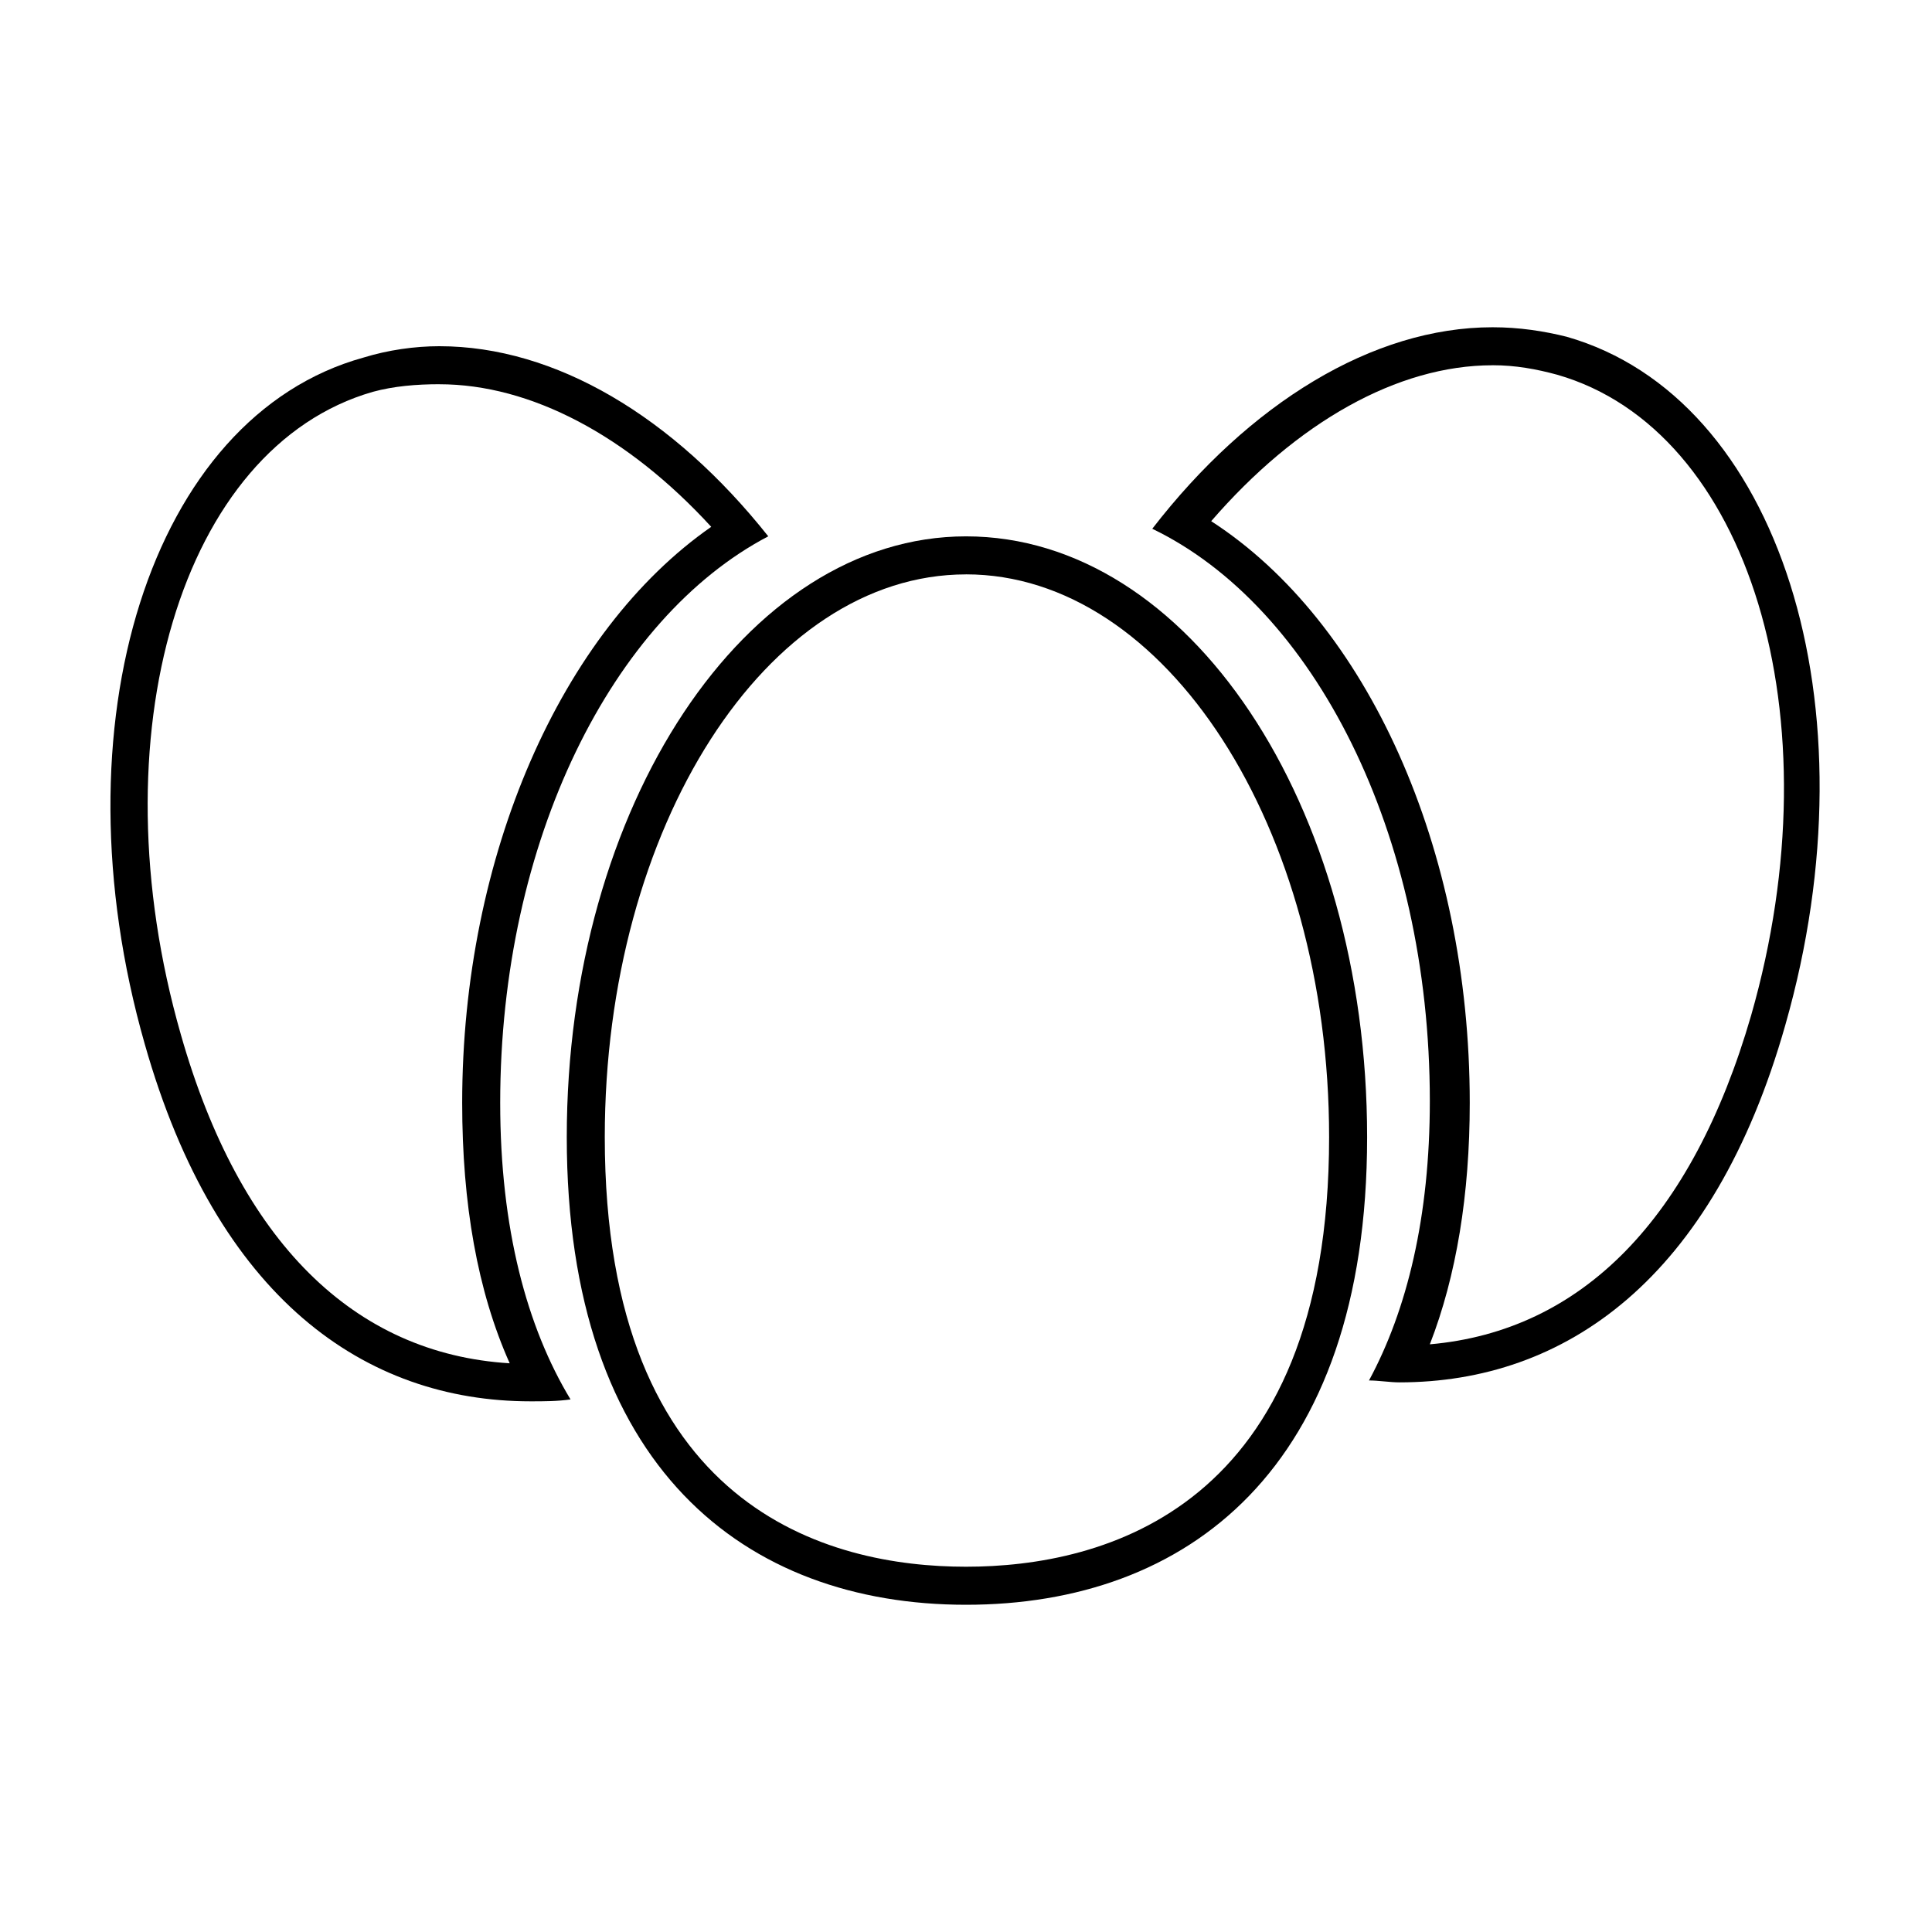
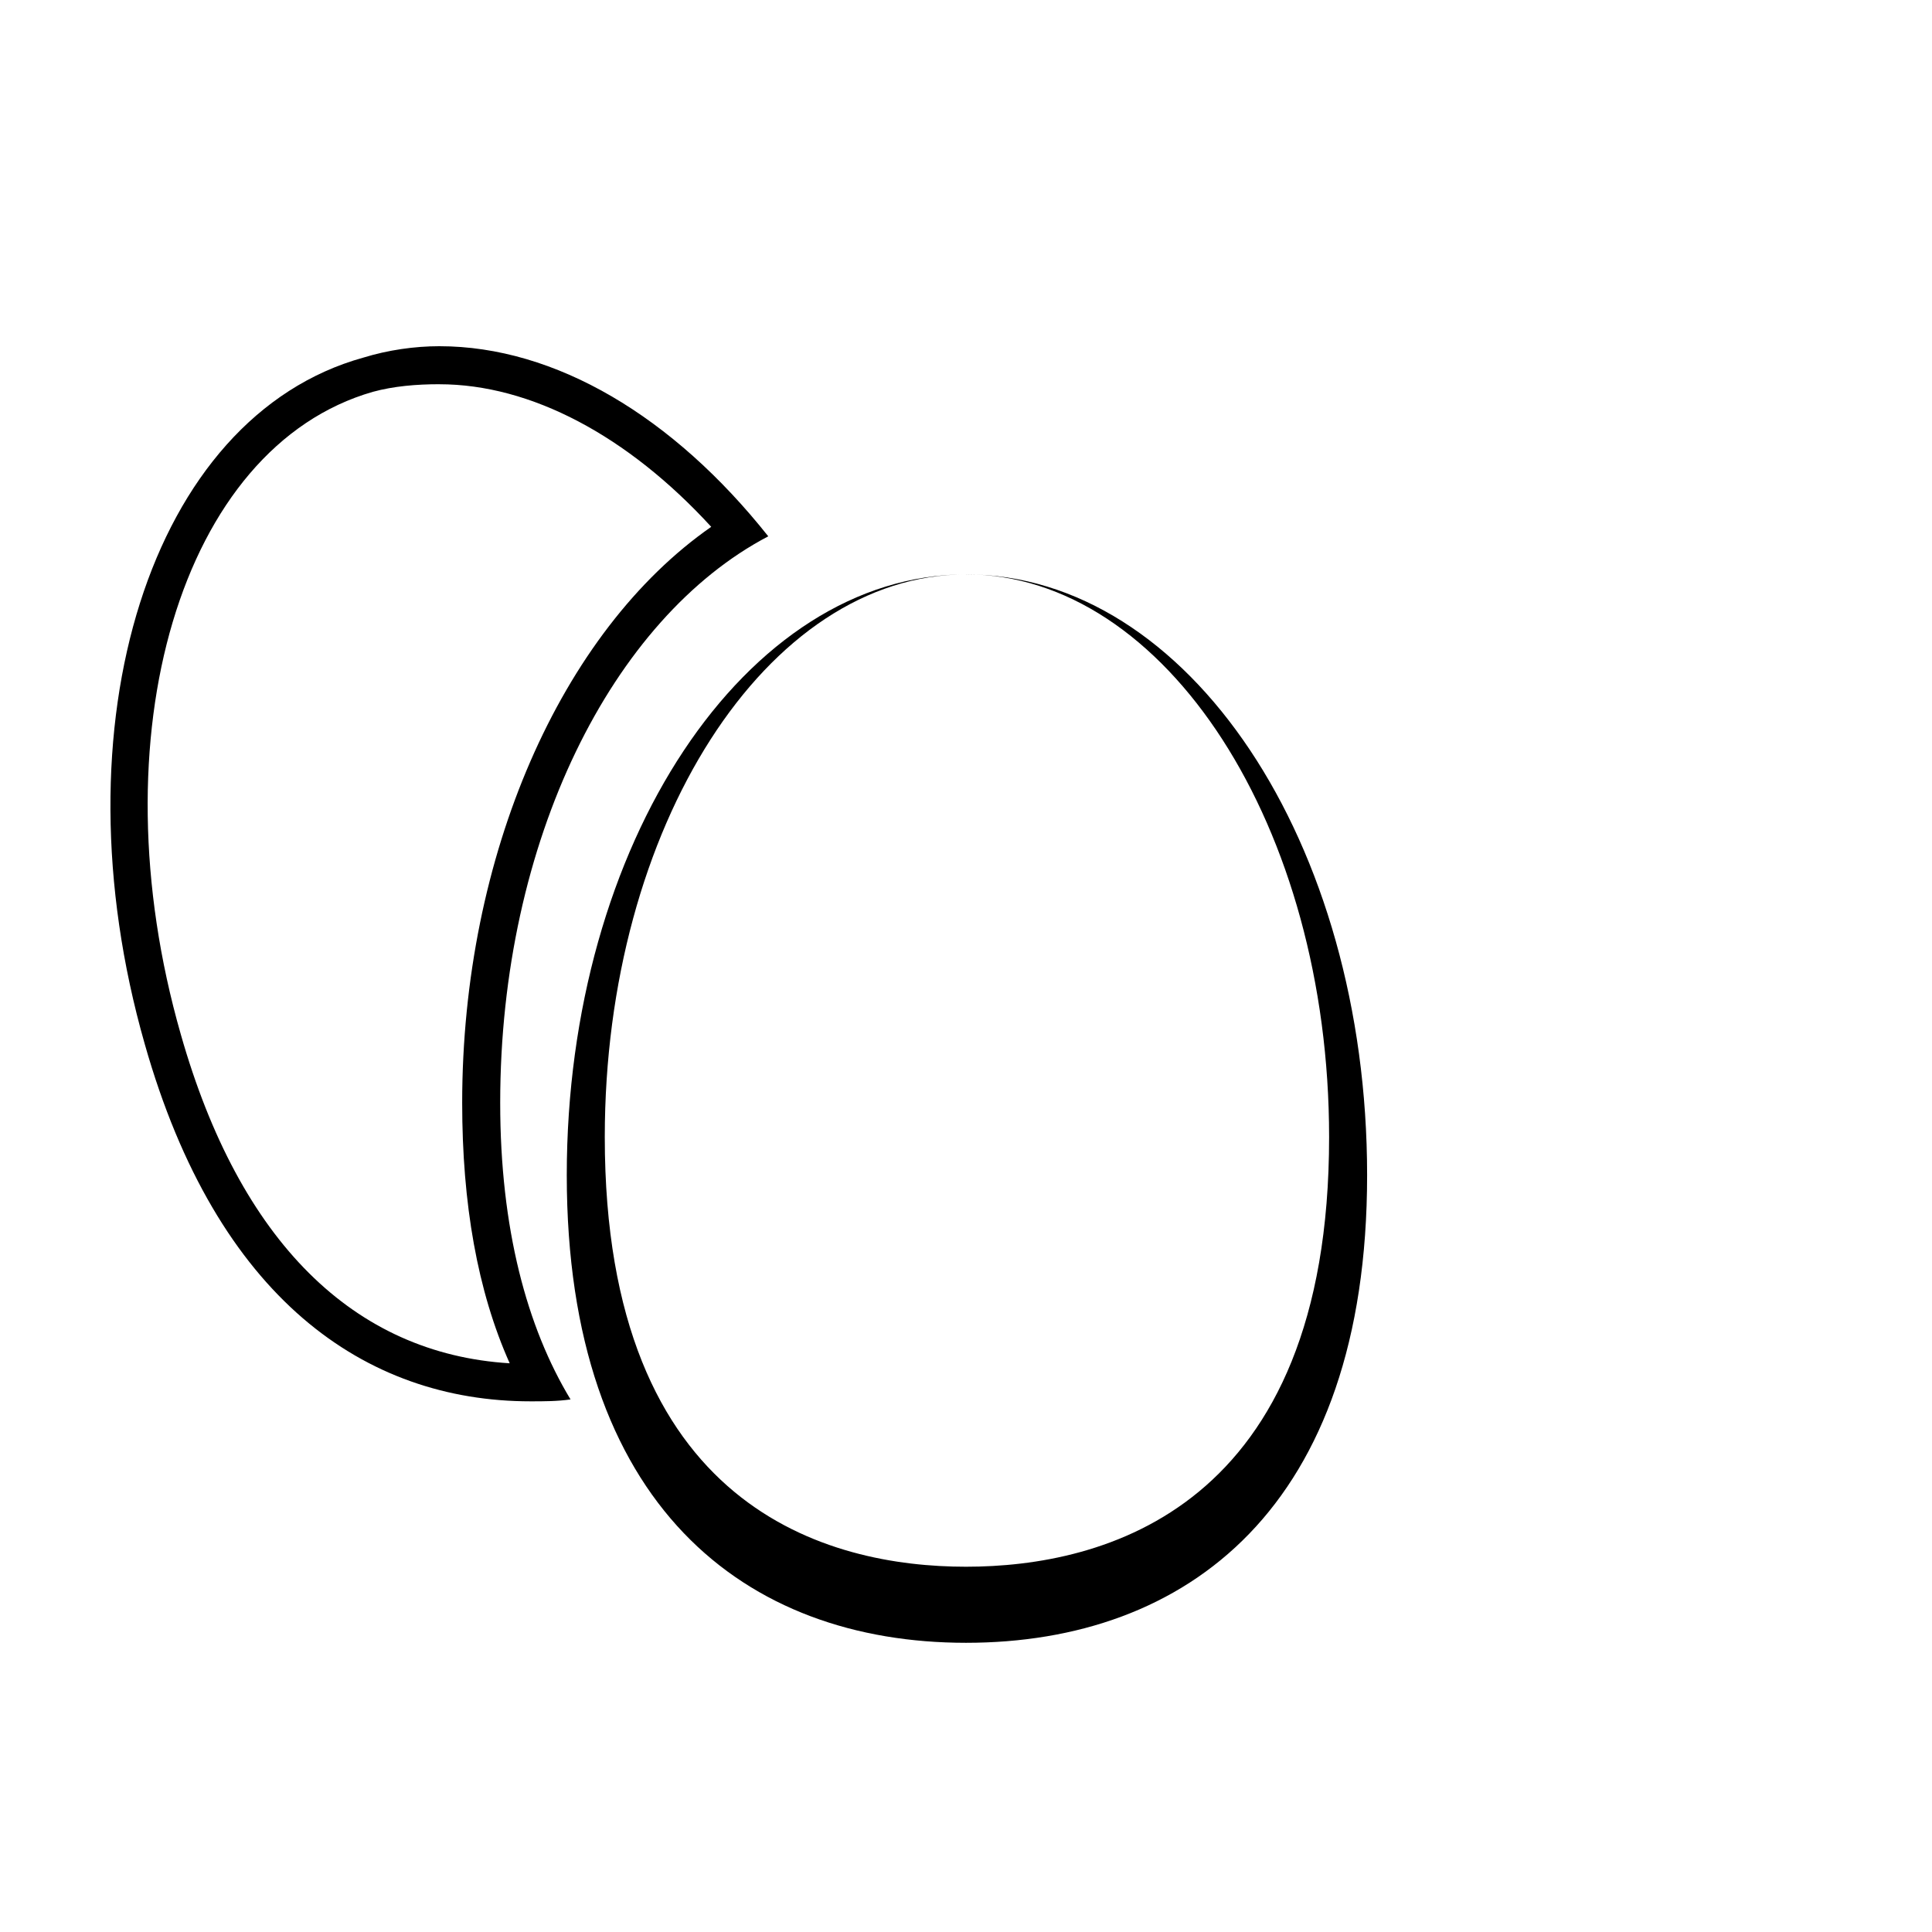
<svg xmlns="http://www.w3.org/2000/svg" fill="#000000" width="800px" height="800px" version="1.1" viewBox="144 144 512 512">
  <g>
    <path d="m260.44 245.83c24.184 0 49.879 13.602 72.043 37.785-39.801 27.711-66 87.16-66 152.65 0 26.703 4.031 49.879 12.594 69.023-41.312-2.519-71.539-32.242-87.16-87.16-22.664-79.094 0.008-155.68 50.891-170.29 5.543-1.512 11.59-2.016 17.633-2.016m0-10.074c-6.551 0-13.602 1.008-20.152 3.023-56.426 15.617-82.117 97.234-57.938 181.88 19.145 67.512 58.441 94.715 102.27 94.715 3.527 0 7.055 0 10.578-0.504-11.586-19.145-18.641-45.344-18.641-78.594 0-69.527 29.727-128.47 71.039-150.14-25.191-31.738-56.426-50.379-87.16-50.379z" />
-     <path d="m539.55 240.79c6.047 0 11.586 1.008 17.129 2.519 50.883 14.609 74.059 90.688 51.387 169.79-15.617 53.906-44.84 83.633-85.145 87.16 7.055-18.137 10.578-39.801 10.578-63.984 0-67.512-27.207-127.46-68.52-154.16 22.676-26.199 49.379-41.316 74.57-41.316m0-10.074c-31.738 0-64.488 20.152-90.184 53.402 42.824 20.656 73.555 80.609 73.555 151.65 0 30.73-6.047 55.418-16.121 74.059 2.519 0 5.543 0.504 8.062 0.504 43.832 0 83.129-27.207 102.27-94.715 24.184-84.641-1.512-166.26-57.938-182.38-6.047-1.512-12.598-2.519-19.648-2.519z" />
-     <path d="m400 296.21c52.898 0 96.227 67.008 96.227 149.13 0 98.746-59.953 113.86-96.227 113.86-36.277 0-95.727-15.113-95.727-113.86 0-82.121 42.824-149.12 95.727-149.12m0-10.078c-58.445 0-105.8 71.543-105.8 159.2 0 87.664 47.355 123.94 105.8 123.94 58.441 0 106.3-35.77 106.3-123.94-0.004-88.164-47.359-159.2-106.3-159.2z" />
+     <path d="m400 296.21c52.898 0 96.227 67.008 96.227 149.13 0 98.746-59.953 113.86-96.227 113.86-36.277 0-95.727-15.113-95.727-113.86 0-82.121 42.824-149.12 95.727-149.12c-58.445 0-105.8 71.543-105.8 159.2 0 87.664 47.355 123.94 105.8 123.94 58.441 0 106.3-35.77 106.3-123.94-0.004-88.164-47.359-159.2-106.3-159.2z" />
  </g>
</svg>